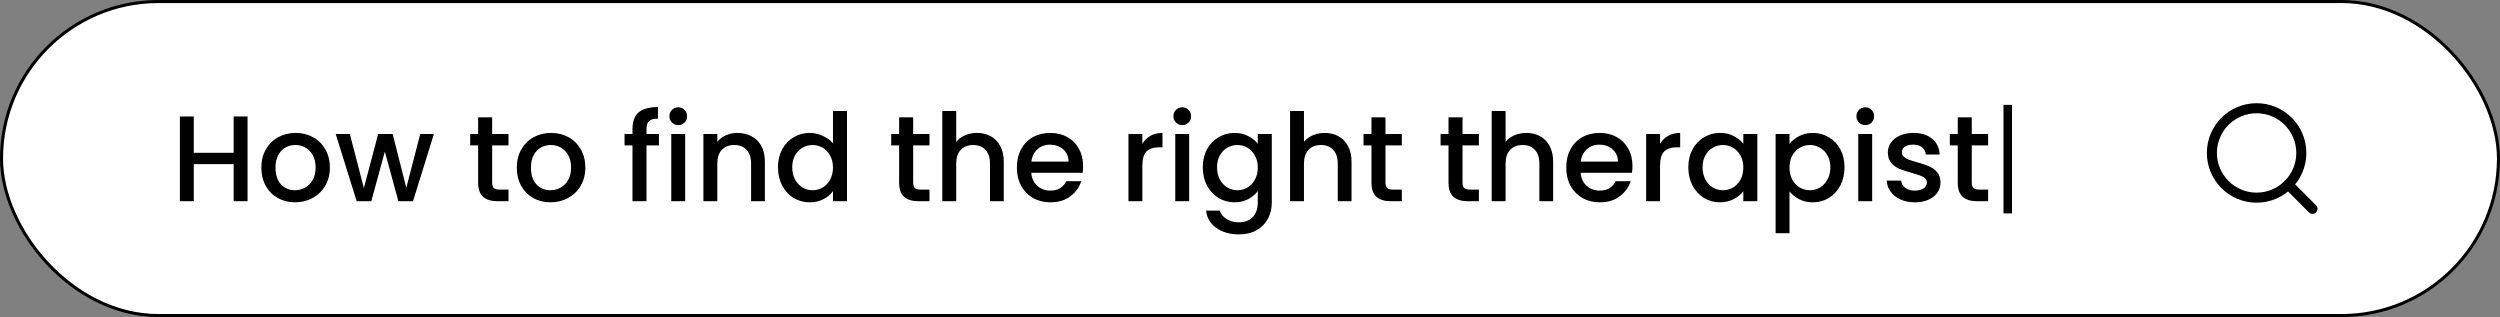
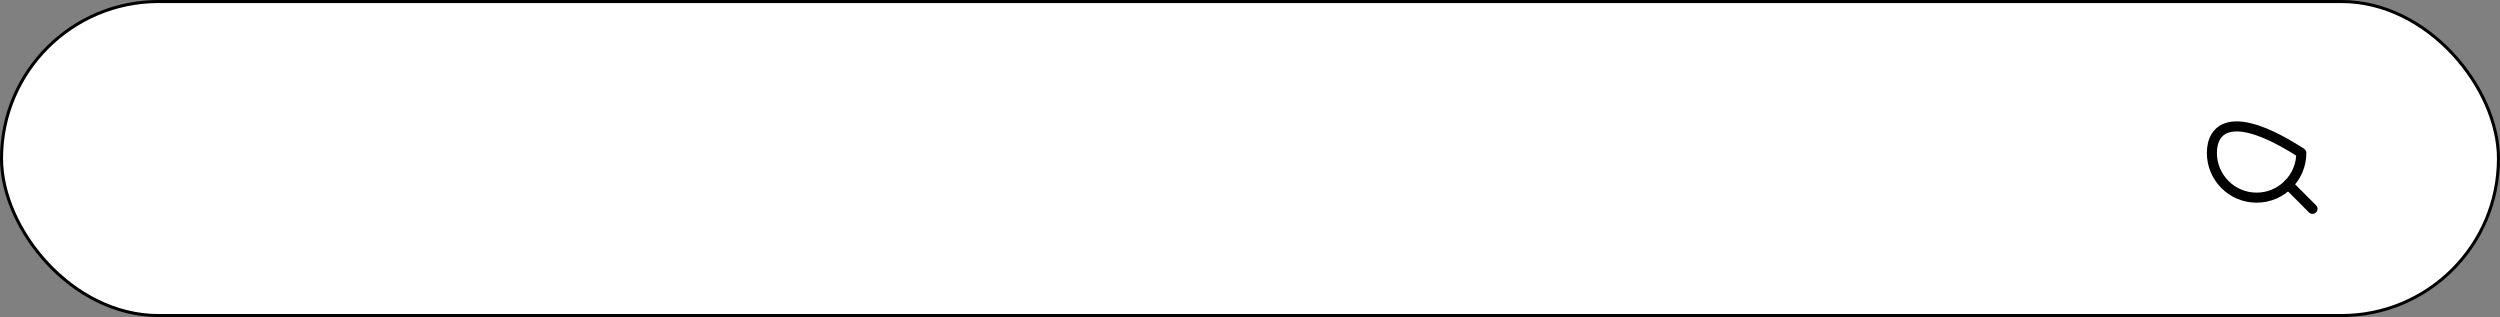
<svg xmlns="http://www.w3.org/2000/svg" width="820" height="104" viewBox="0 0 820 104" fill="none">
  <rect x="0" y="0" width="820" height="104" fill="#808080" stroke="none" />
  <rect x="0.5" y="0.5" width="819" height="103" rx="51.5" fill="white" />
  <rect x="0.5" y="0.5" width="819" height="103" rx="51.5" stroke="black" />
-   <path d="M81.2 38.2V66H76.64V53.84H63.56V66H59V38.2H63.56V50.12H76.64V38.2H81.2ZM96.763 66.36C94.683 66.36 92.803 65.893 91.123 64.96C89.443 64 88.123 62.667 87.163 60.96C86.203 59.227 85.723 57.227 85.723 54.96C85.723 52.72 86.216 50.733 87.203 49C88.19 47.267 89.537 45.933 91.243 45C92.95 44.067 94.856 43.6 96.963 43.6C99.07 43.6 100.976 44.067 102.683 45C104.39 45.933 105.736 47.267 106.723 49C107.71 50.733 108.203 52.72 108.203 54.96C108.203 57.2 107.696 59.187 106.683 60.92C105.67 62.653 104.283 64 102.523 64.96C100.79 65.893 98.87 66.36 96.763 66.36ZM96.763 62.4C97.936 62.4 99.03 62.12 100.043 61.56C101.083 61 101.923 60.16 102.563 59.04C103.203 57.92 103.523 56.56 103.523 54.96C103.523 53.36 103.216 52.013 102.603 50.92C101.99 49.8 101.176 48.96 100.163 48.4C99.15 47.84 98.056 47.56 96.883 47.56C95.71 47.56 94.617 47.84 93.603 48.4C92.617 48.96 91.83 49.8 91.243 50.92C90.656 52.013 90.363 53.36 90.363 54.96C90.363 57.333 90.963 59.173 92.163 60.48C93.39 61.76 94.923 62.4 96.763 62.4ZM142.311 43.96L135.471 66H130.671L126.231 49.72L121.791 66H116.991L110.111 43.96H114.751L119.351 61.68L124.031 43.96H128.791L133.271 61.6L137.831 43.96H142.311ZM161.429 47.68V59.88C161.429 60.707 161.616 61.307 161.989 61.68C162.389 62.027 163.056 62.2 163.989 62.2H166.789V66H163.189C161.136 66 159.563 65.52 158.469 64.56C157.376 63.6 156.829 62.04 156.829 59.88V47.68H154.229V43.96H156.829V38.48H161.429V43.96H166.789V47.68H161.429ZM180.552 66.36C178.472 66.36 176.592 65.893 174.912 64.96C173.232 64 171.912 62.667 170.952 60.96C169.992 59.227 169.512 57.227 169.512 54.96C169.512 52.72 170.006 50.733 170.992 49C171.979 47.267 173.326 45.933 175.032 45C176.739 44.067 178.646 43.6 180.752 43.6C182.859 43.6 184.766 44.067 186.472 45C188.179 45.933 189.526 47.267 190.512 49C191.499 50.733 191.992 52.72 191.992 54.96C191.992 57.2 191.486 59.187 190.472 60.92C189.459 62.653 188.072 64 186.312 64.96C184.579 65.893 182.659 66.36 180.552 66.36ZM180.552 62.4C181.726 62.4 182.819 62.12 183.832 61.56C184.872 61 185.712 60.16 186.352 59.04C186.992 57.92 187.312 56.56 187.312 54.96C187.312 53.36 187.006 52.013 186.392 50.92C185.779 49.8 184.966 48.96 183.952 48.4C182.939 47.84 181.846 47.56 180.672 47.56C179.499 47.56 178.406 47.84 177.392 48.4C176.406 48.96 175.619 49.8 175.032 50.92C174.446 52.013 174.152 53.36 174.152 54.96C174.152 57.333 174.752 59.173 175.952 60.48C177.179 61.76 178.712 62.4 180.552 62.4ZM216.131 47.68H212.051V66H207.451V47.68H204.851V43.96H207.451V42.4C207.451 39.867 208.117 38.027 209.451 36.88C210.811 35.707 212.931 35.12 215.811 35.12V38.92C214.424 38.92 213.451 39.187 212.891 39.72C212.331 40.227 212.051 41.12 212.051 42.4V43.96H216.131V47.68ZM222.492 41.04C221.665 41.04 220.972 40.76 220.412 40.2C219.852 39.64 219.572 38.947 219.572 38.12C219.572 37.293 219.852 36.6 220.412 36.04C220.972 35.48 221.665 35.2 222.492 35.2C223.292 35.2 223.972 35.48 224.532 36.04C225.092 36.6 225.372 37.293 225.372 38.12C225.372 38.947 225.092 39.64 224.532 40.2C223.972 40.76 223.292 41.04 222.492 41.04ZM224.732 43.96V66H220.172V43.96H224.732ZM241.839 43.6C243.572 43.6 245.119 43.96 246.479 44.68C247.865 45.4 248.945 46.467 249.719 47.88C250.492 49.293 250.879 51 250.879 53V66H246.359V53.68C246.359 51.707 245.865 50.2 244.879 49.16C243.892 48.093 242.545 47.56 240.839 47.56C239.132 47.56 237.772 48.093 236.759 49.16C235.772 50.2 235.279 51.707 235.279 53.68V66H230.719V43.96H235.279V46.48C236.025 45.573 236.972 44.867 238.119 44.36C239.292 43.853 240.532 43.6 241.839 43.6ZM255.175 54.88C255.175 52.667 255.629 50.707 256.535 49C257.469 47.293 258.722 45.973 260.295 45.04C261.895 44.08 263.669 43.6 265.615 43.6C267.055 43.6 268.469 43.92 269.855 44.56C271.269 45.173 272.389 46 273.215 47.04V36.4H277.815V66H273.215V62.68C272.469 63.747 271.429 64.627 270.095 65.32C268.789 66.013 267.282 66.36 265.575 66.36C263.655 66.36 261.895 65.88 260.295 64.92C258.722 63.933 257.469 62.573 256.535 60.84C255.629 59.08 255.175 57.093 255.175 54.88ZM273.215 54.96C273.215 53.44 272.895 52.12 272.255 51C271.642 49.88 270.829 49.027 269.815 48.44C268.802 47.853 267.709 47.56 266.535 47.56C265.362 47.56 264.269 47.853 263.255 48.44C262.242 49 261.415 49.84 260.775 50.96C260.162 52.053 259.855 53.36 259.855 54.88C259.855 56.4 260.162 57.733 260.775 58.88C261.415 60.027 262.242 60.907 263.255 61.52C264.295 62.107 265.389 62.4 266.535 62.4C267.709 62.4 268.802 62.107 269.815 61.52C270.829 60.933 271.642 60.08 272.255 58.96C272.895 57.813 273.215 56.48 273.215 54.96ZM299.515 47.68V59.88C299.515 60.707 299.702 61.307 300.075 61.68C300.475 62.027 301.142 62.2 302.075 62.2H304.875V66H301.275C299.222 66 297.649 65.52 296.555 64.56C295.462 63.6 294.915 62.04 294.915 59.88V47.68H292.315V43.96H294.915V38.48H299.515V43.96H304.875V47.68H299.515ZM320.478 43.6C322.158 43.6 323.651 43.96 324.958 44.68C326.291 45.4 327.331 46.467 328.078 47.88C328.851 49.293 329.238 51 329.238 53V66H324.718V53.68C324.718 51.707 324.225 50.2 323.238 49.16C322.251 48.093 320.905 47.56 319.198 47.56C317.491 47.56 316.131 48.093 315.118 49.16C314.131 50.2 313.638 51.707 313.638 53.68V66H309.078V36.4H313.638V46.52C314.411 45.587 315.385 44.867 316.558 44.36C317.758 43.853 319.065 43.6 320.478 43.6ZM355.255 54.44C355.255 55.267 355.201 56.013 355.095 56.68H338.255C338.388 58.44 339.041 59.853 340.215 60.92C341.388 61.987 342.828 62.52 344.535 62.52C346.988 62.52 348.721 61.493 349.735 59.44H354.655C353.988 61.467 352.775 63.133 351.015 64.44C349.281 65.72 347.121 66.36 344.535 66.36C342.428 66.36 340.535 65.893 338.855 64.96C337.201 64 335.895 62.667 334.935 60.96C334.001 59.227 333.535 57.227 333.535 54.96C333.535 52.693 333.988 50.707 334.895 49C335.828 47.267 337.121 45.933 338.775 45C340.455 44.067 342.375 43.6 344.535 43.6C346.615 43.6 348.468 44.053 350.095 44.96C351.721 45.867 352.988 47.147 353.895 48.8C354.801 50.427 355.255 52.307 355.255 54.44ZM350.495 53C350.468 51.32 349.868 49.973 348.695 48.96C347.521 47.947 346.068 47.44 344.335 47.44C342.761 47.44 341.415 47.947 340.295 48.96C339.175 49.947 338.508 51.293 338.295 53H350.495ZM374.693 47.16C375.359 46.04 376.239 45.173 377.333 44.56C378.453 43.92 379.773 43.6 381.293 43.6V48.32H380.133C378.346 48.32 376.986 48.773 376.053 49.68C375.146 50.587 374.693 52.16 374.693 54.4V66H370.133V43.96H374.693V47.16ZM387.804 41.04C386.978 41.04 386.284 40.76 385.724 40.2C385.164 39.64 384.884 38.947 384.884 38.12C384.884 37.293 385.164 36.6 385.724 36.04C386.284 35.48 386.978 35.2 387.804 35.2C388.604 35.2 389.284 35.48 389.844 36.04C390.404 36.6 390.684 37.293 390.684 38.12C390.684 38.947 390.404 39.64 389.844 40.2C389.284 40.76 388.604 41.04 387.804 41.04ZM390.044 43.96V66H385.484V43.96H390.044ZM404.911 43.6C406.618 43.6 408.125 43.947 409.431 44.64C410.765 45.307 411.805 46.147 412.551 47.16V43.96H417.151V66.36C417.151 68.387 416.725 70.187 415.871 71.76C415.018 73.36 413.778 74.613 412.151 75.52C410.551 76.427 408.631 76.88 406.391 76.88C403.405 76.88 400.925 76.173 398.951 74.76C396.978 73.373 395.858 71.48 395.591 69.08H400.111C400.458 70.227 401.191 71.147 402.311 71.84C403.458 72.56 404.818 72.92 406.391 72.92C408.231 72.92 409.711 72.36 410.831 71.24C411.978 70.12 412.551 68.493 412.551 66.36V62.68C411.778 63.72 410.725 64.6 409.391 65.32C408.085 66.013 406.591 66.36 404.911 66.36C402.991 66.36 401.231 65.88 399.631 64.92C398.058 63.933 396.805 62.573 395.871 60.84C394.965 59.08 394.511 57.093 394.511 54.88C394.511 52.667 394.965 50.707 395.871 49C396.805 47.293 398.058 45.973 399.631 45.04C401.231 44.08 402.991 43.6 404.911 43.6ZM412.551 54.96C412.551 53.44 412.231 52.12 411.591 51C410.978 49.88 410.165 49.027 409.151 48.44C408.138 47.853 407.045 47.56 405.871 47.56C404.698 47.56 403.605 47.853 402.591 48.44C401.578 49 400.751 49.84 400.111 50.96C399.498 52.053 399.191 53.36 399.191 54.88C399.191 56.4 399.498 57.733 400.111 58.88C400.751 60.027 401.578 60.907 402.591 61.52C403.631 62.107 404.725 62.4 405.871 62.4C407.045 62.4 408.138 62.107 409.151 61.52C410.165 60.933 410.978 60.08 411.591 58.96C412.231 57.813 412.551 56.48 412.551 54.96ZM434.541 43.6C436.221 43.6 437.714 43.96 439.021 44.68C440.354 45.4 441.394 46.467 442.141 47.88C442.914 49.293 443.301 51 443.301 53V66H438.781V53.68C438.781 51.707 438.287 50.2 437.301 49.16C436.314 48.093 434.967 47.56 433.261 47.56C431.554 47.56 430.194 48.093 429.181 49.16C428.194 50.2 427.701 51.707 427.701 53.68V66H423.141V36.4H427.701V46.52C428.474 45.587 429.447 44.867 430.621 44.36C431.821 43.853 433.127 43.6 434.541 43.6ZM454.437 47.68V59.88C454.437 60.707 454.624 61.307 454.997 61.68C455.397 62.027 456.064 62.2 456.997 62.2H459.797V66H456.197C454.144 66 452.571 65.52 451.477 64.56C450.384 63.6 449.837 62.04 449.837 59.88V47.68H447.237V43.96H449.837V38.48H454.437V43.96H459.797V47.68H454.437ZM479.711 47.68V59.88C479.711 60.707 479.897 61.307 480.271 61.68C480.671 62.027 481.337 62.2 482.271 62.2H485.071V66H481.471C479.417 66 477.844 65.52 476.751 64.56C475.657 63.6 475.111 62.04 475.111 59.88V47.68H472.511V43.96H475.111V38.48H479.711V43.96H485.071V47.68H479.711ZM500.673 43.6C502.353 43.6 503.847 43.96 505.153 44.68C506.487 45.4 507.527 46.467 508.273 47.88C509.047 49.293 509.433 51 509.433 53V66H504.913V53.68C504.913 51.707 504.42 50.2 503.433 49.16C502.447 48.093 501.1 47.56 499.393 47.56C497.687 47.56 496.327 48.093 495.313 49.16C494.327 50.2 493.833 51.707 493.833 53.68V66H489.273V36.4H493.833V46.52C494.607 45.587 495.58 44.867 496.753 44.36C497.953 43.853 499.26 43.6 500.673 43.6ZM535.45 54.44C535.45 55.267 535.397 56.013 535.29 56.68H518.45C518.583 58.44 519.237 59.853 520.41 60.92C521.583 61.987 523.023 62.52 524.73 62.52C527.183 62.52 528.917 61.493 529.93 59.44H534.85C534.183 61.467 532.97 63.133 531.21 64.44C529.477 65.72 527.317 66.36 524.73 66.36C522.623 66.36 520.73 65.893 519.05 64.96C517.397 64 516.09 62.667 515.13 60.96C514.197 59.227 513.73 57.227 513.73 54.96C513.73 52.693 514.183 50.707 515.09 49C516.023 47.267 517.317 45.933 518.97 45C520.65 44.067 522.57 43.6 524.73 43.6C526.81 43.6 528.663 44.053 530.29 44.96C531.917 45.867 533.183 47.147 534.09 48.8C534.997 50.427 535.45 52.307 535.45 54.44ZM530.69 53C530.663 51.32 530.063 49.973 528.89 48.96C527.717 47.947 526.263 47.44 524.53 47.44C522.957 47.44 521.61 47.947 520.49 48.96C519.37 49.947 518.703 51.293 518.49 53H530.69ZM544.498 47.16C545.164 46.04 546.044 45.173 547.138 44.56C548.258 43.92 549.578 43.6 551.098 43.6V48.32H549.938C548.151 48.32 546.791 48.773 545.858 49.68C544.951 50.587 544.498 52.16 544.498 54.4V66H539.938V43.96H544.498V47.16ZM553.769 54.88C553.769 52.667 554.222 50.707 555.129 49C556.062 47.293 557.316 45.973 558.889 45.04C560.489 44.08 562.249 43.6 564.169 43.6C565.902 43.6 567.409 43.947 568.689 44.64C569.996 45.307 571.036 46.147 571.809 47.16V43.96H576.409V66H571.809V62.72C571.036 63.76 569.982 64.627 568.649 65.32C567.316 66.013 565.796 66.36 564.089 66.36C562.196 66.36 560.462 65.88 558.889 64.92C557.316 63.933 556.062 62.573 555.129 60.84C554.222 59.08 553.769 57.093 553.769 54.88ZM571.809 54.96C571.809 53.44 571.489 52.12 570.849 51C570.236 49.88 569.422 49.027 568.409 48.44C567.396 47.853 566.302 47.56 565.129 47.56C563.956 47.56 562.862 47.853 561.849 48.44C560.836 49 560.009 49.84 559.369 50.96C558.756 52.053 558.449 53.36 558.449 54.88C558.449 56.4 558.756 57.733 559.369 58.88C560.009 60.027 560.836 60.907 561.849 61.52C562.889 62.107 563.982 62.4 565.129 62.4C566.302 62.4 567.396 62.107 568.409 61.52C569.422 60.933 570.236 60.08 570.849 58.96C571.489 57.813 571.809 56.48 571.809 54.96ZM586.958 47.2C587.732 46.187 588.785 45.333 590.118 44.64C591.452 43.947 592.958 43.6 594.638 43.6C596.558 43.6 598.305 44.08 599.878 45.04C601.478 45.973 602.732 47.293 603.638 49C604.545 50.707 604.998 52.667 604.998 54.88C604.998 57.093 604.545 59.08 603.638 60.84C602.732 62.573 601.478 63.933 599.878 64.92C598.305 65.88 596.558 66.36 594.638 66.36C592.958 66.36 591.465 66.027 590.158 65.36C588.852 64.667 587.785 63.813 586.958 62.8V76.48H582.398V43.96H586.958V47.2ZM600.358 54.88C600.358 53.36 600.038 52.053 599.398 50.96C598.785 49.84 597.958 49 596.918 48.44C595.905 47.853 594.812 47.56 593.638 47.56C592.492 47.56 591.398 47.853 590.358 48.44C589.345 49.027 588.518 49.88 587.878 51C587.265 52.12 586.958 53.44 586.958 54.96C586.958 56.48 587.265 57.813 587.878 58.96C588.518 60.08 589.345 60.933 590.358 61.52C591.398 62.107 592.492 62.4 593.638 62.4C594.812 62.4 595.905 62.107 596.918 61.52C597.958 60.907 598.785 60.027 599.398 58.88C600.038 57.733 600.358 56.4 600.358 54.88ZM611.828 41.04C611.001 41.04 610.308 40.76 609.748 40.2C609.188 39.64 608.908 38.947 608.908 38.12C608.908 37.293 609.188 36.6 609.748 36.04C610.308 35.48 611.001 35.2 611.828 35.2C612.628 35.2 613.308 35.48 613.868 36.04C614.428 36.6 614.708 37.293 614.708 38.12C614.708 38.947 614.428 39.64 613.868 40.2C613.308 40.76 612.628 41.04 611.828 41.04ZM614.068 43.96V66H609.508V43.96H614.068ZM628.055 66.36C626.321 66.36 624.761 66.053 623.375 65.44C622.015 64.8 620.935 63.947 620.135 62.88C619.335 61.787 618.908 60.573 618.855 59.24H623.575C623.655 60.173 624.095 60.96 624.895 61.6C625.721 62.213 626.748 62.52 627.975 62.52C629.255 62.52 630.241 62.28 630.935 61.8C631.655 61.293 632.015 60.653 632.015 59.88C632.015 59.053 631.615 58.44 630.815 58.04C630.041 57.64 628.801 57.2 627.095 56.72C625.441 56.267 624.095 55.827 623.055 55.4C622.015 54.973 621.108 54.32 620.335 53.44C619.588 52.56 619.215 51.4 619.215 49.96C619.215 48.787 619.561 47.72 620.255 46.76C620.948 45.773 621.935 45 623.215 44.44C624.521 43.88 626.015 43.6 627.695 43.6C630.201 43.6 632.215 44.24 633.735 45.52C635.281 46.773 636.108 48.493 636.215 50.68H631.655C631.575 49.693 631.175 48.907 630.455 48.32C629.735 47.733 628.761 47.44 627.535 47.44C626.335 47.44 625.415 47.667 624.775 48.12C624.135 48.573 623.815 49.173 623.815 49.92C623.815 50.507 624.028 51 624.455 51.4C624.881 51.8 625.401 52.12 626.015 52.36C626.628 52.573 627.535 52.853 628.735 53.2C630.335 53.627 631.641 54.067 632.655 54.52C633.695 54.947 634.588 55.587 635.335 56.44C636.081 57.293 636.468 58.427 636.495 59.84C636.495 61.093 636.148 62.213 635.455 63.2C634.761 64.187 633.775 64.96 632.495 65.52C631.241 66.08 629.761 66.36 628.055 66.36ZM646.742 47.68V59.88C646.742 60.707 646.929 61.307 647.302 61.68C647.702 62.027 648.369 62.2 649.302 62.2H652.102V66H648.502C646.449 66 644.875 65.52 643.782 64.56C642.689 63.6 642.142 62.04 642.142 59.88V47.68H639.542V43.96H642.142V38.48H646.742V43.96H652.102V47.68H646.742ZM659.945 70H657.145V34.4H659.945V70Z" fill="black" />
-   <path d="M740.167 64.833C748.267 64.833 754.833 58.267 754.833 50.167C754.833 42.066 748.267 35.5 740.167 35.5C732.066 35.5 725.5 42.066 725.5 50.167C725.5 58.267 732.066 64.833 740.167 64.833Z" stroke="black" stroke-width="3.3" stroke-linecap="round" stroke-linejoin="round" />
+   <path d="M740.167 64.833C748.267 64.833 754.833 58.267 754.833 50.167C732.066 35.5 725.5 42.066 725.5 50.167C725.5 58.267 732.066 64.833 740.167 64.833Z" stroke="black" stroke-width="3.3" stroke-linecap="round" stroke-linejoin="round" />
  <path d="M758.5 68.5L750.525 60.525" stroke="black" stroke-width="3.3" stroke-linecap="round" stroke-linejoin="round" />
</svg>